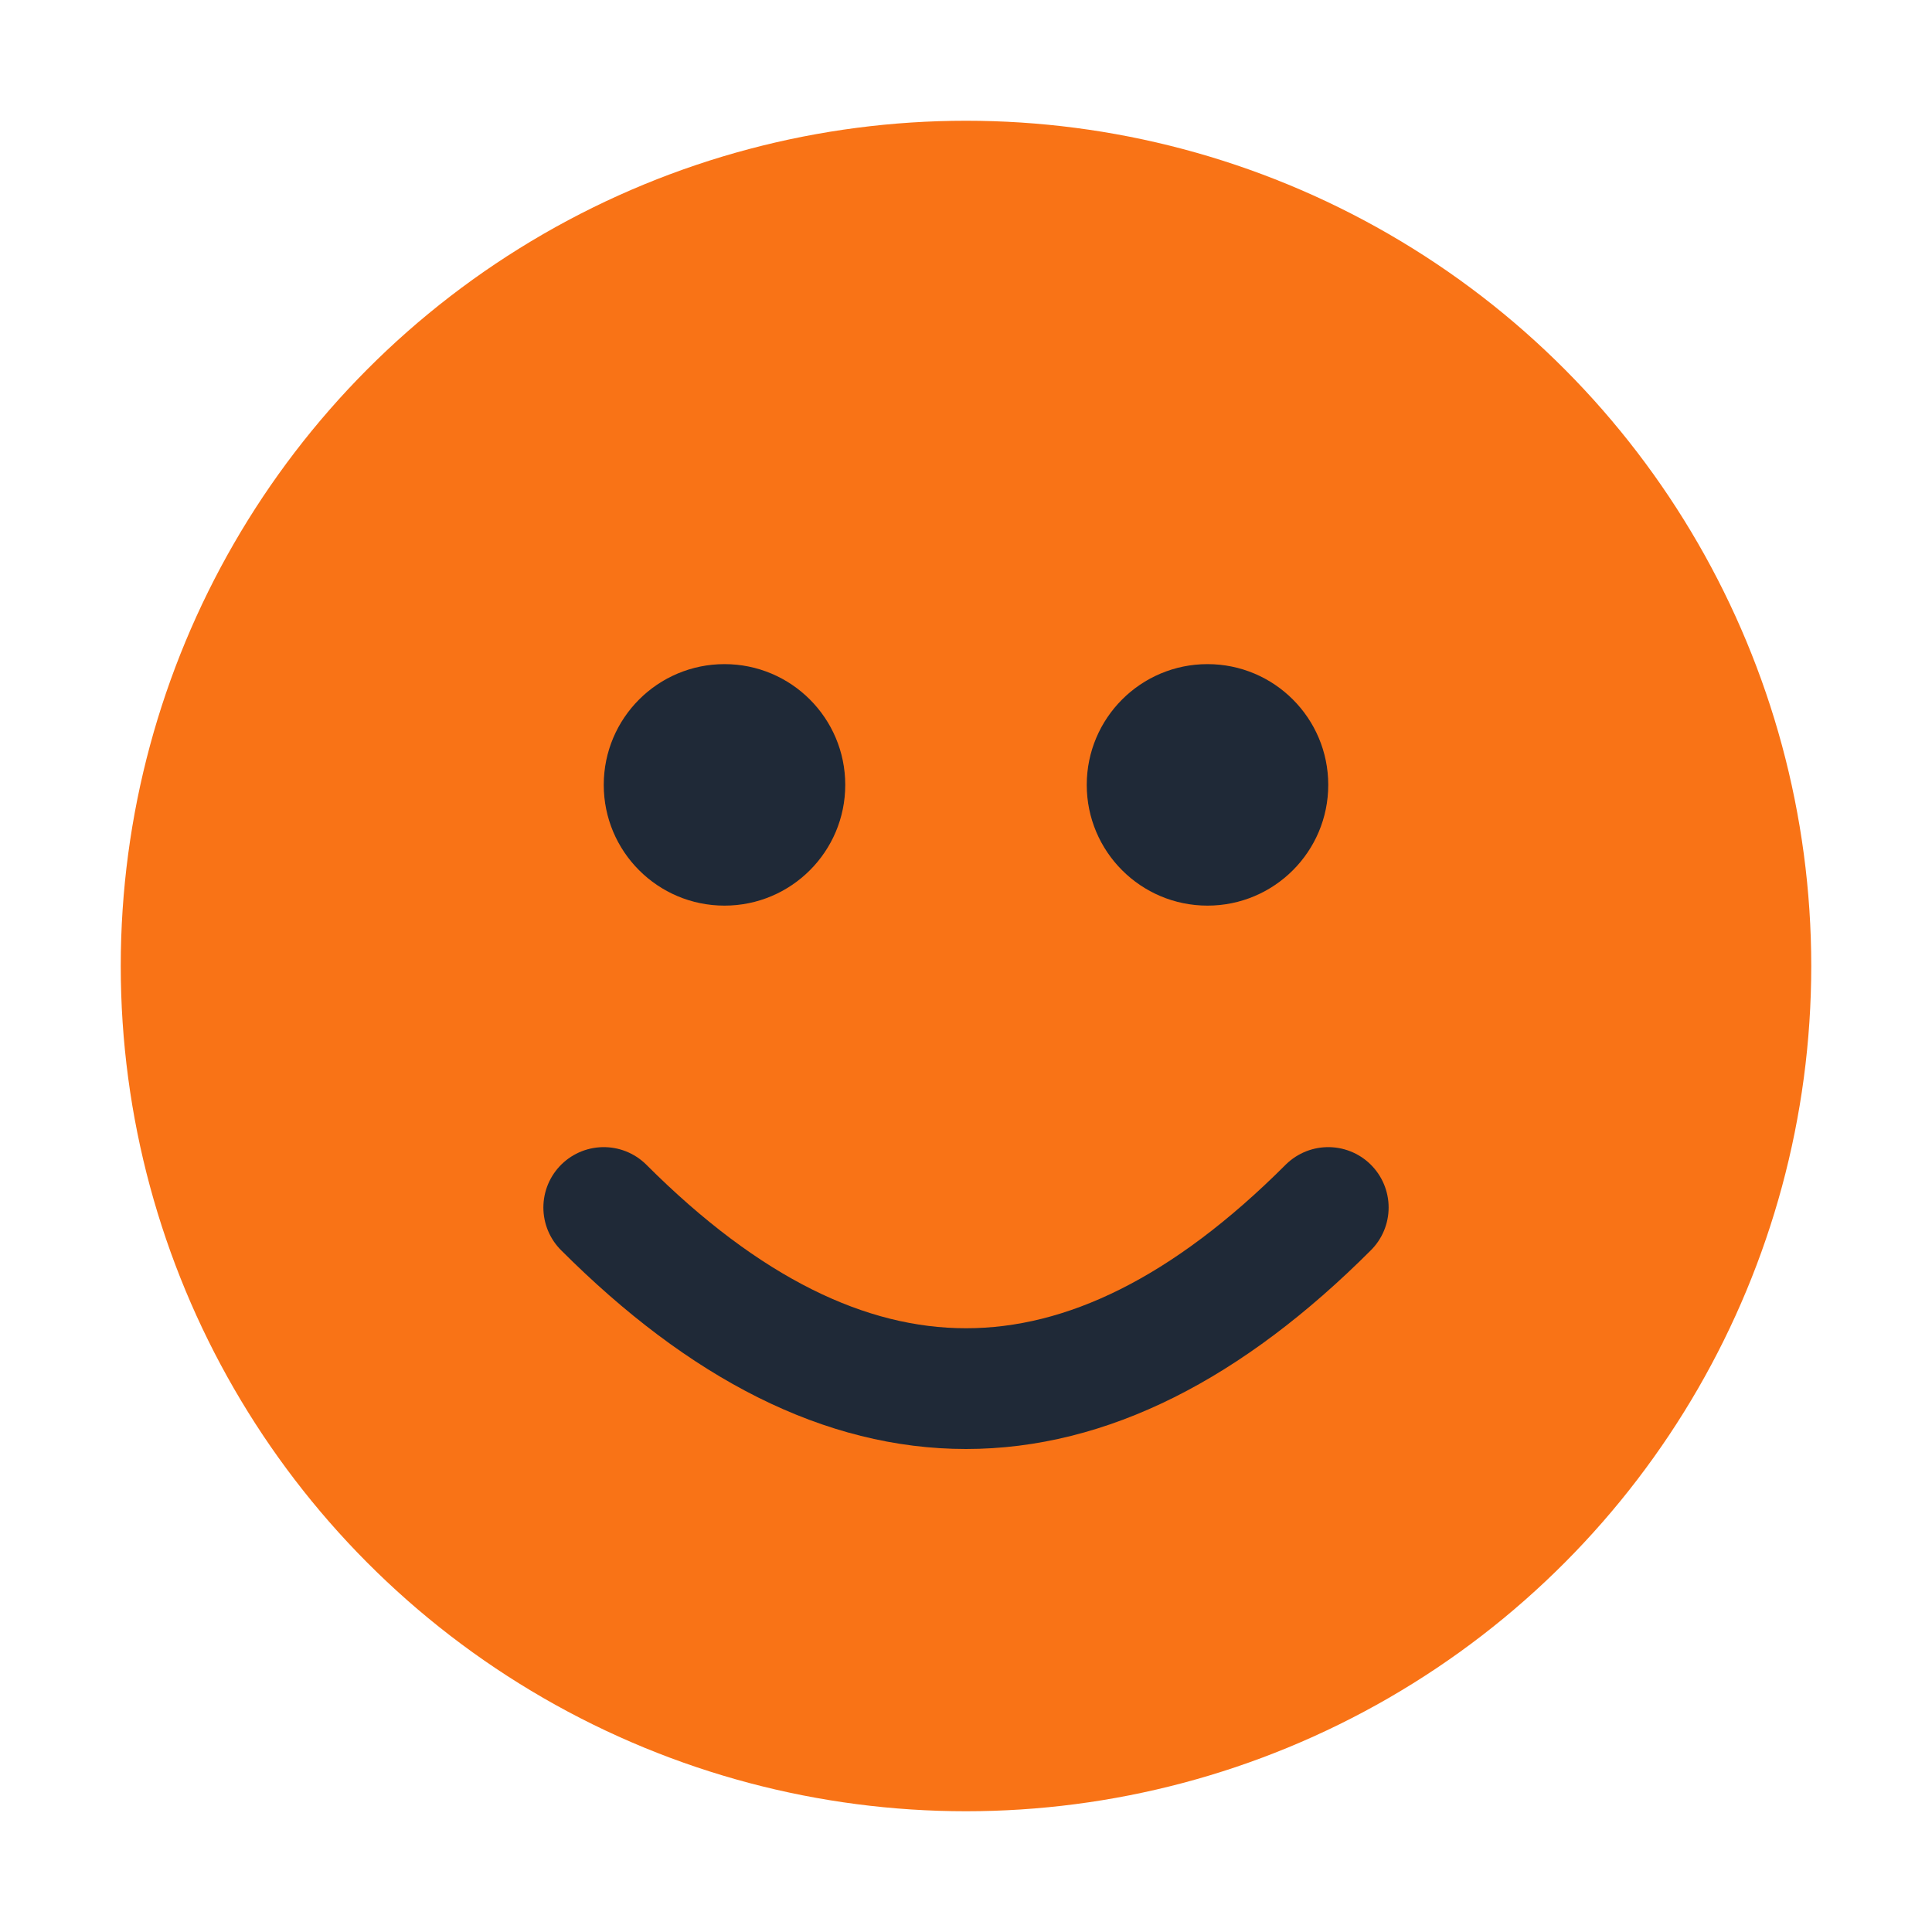
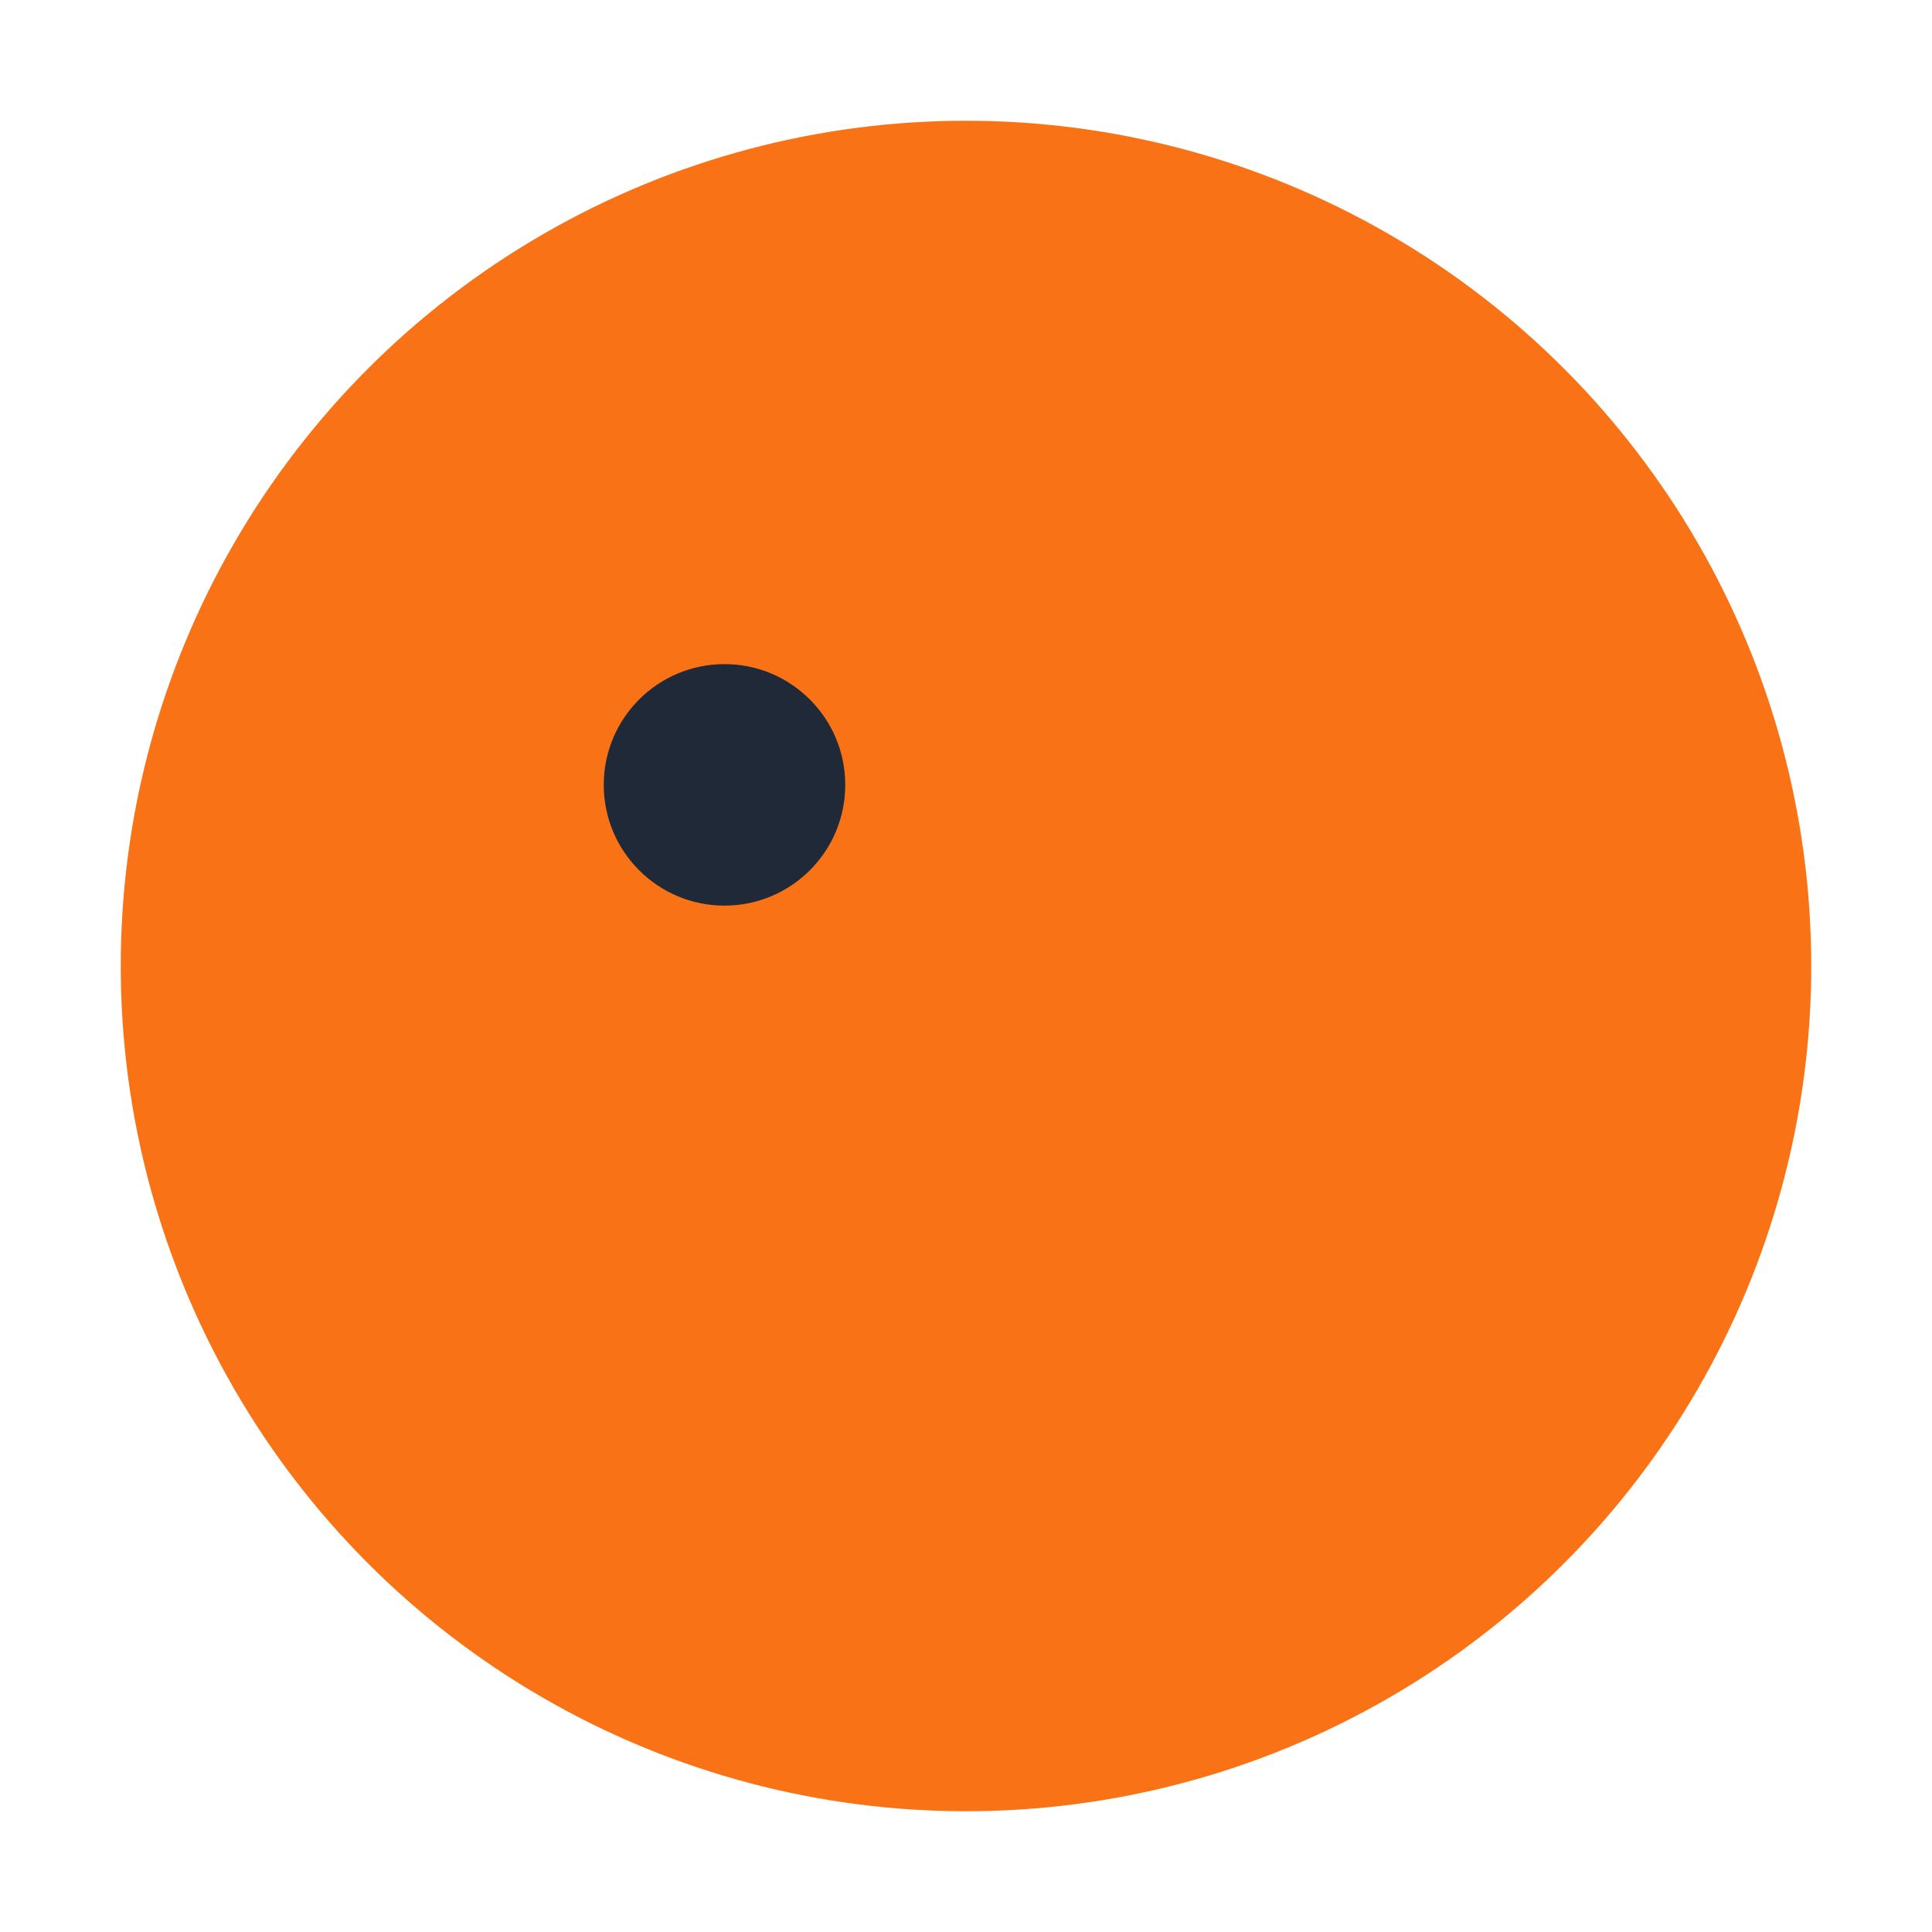
<svg xmlns="http://www.w3.org/2000/svg" width="32" height="32" viewBox="0 0 32 32">
  <circle cx="16" cy="16" r="14" fill="#f97316" />
  <circle cx="12" cy="13" r="2" fill="#1f2937" />
-   <circle cx="20" cy="13" r="2" fill="#1f2937" />
-   <path d="M10 20 Q16 26 22 20" stroke="#1f2937" stroke-width="2" fill="none" stroke-linecap="round" />
</svg>